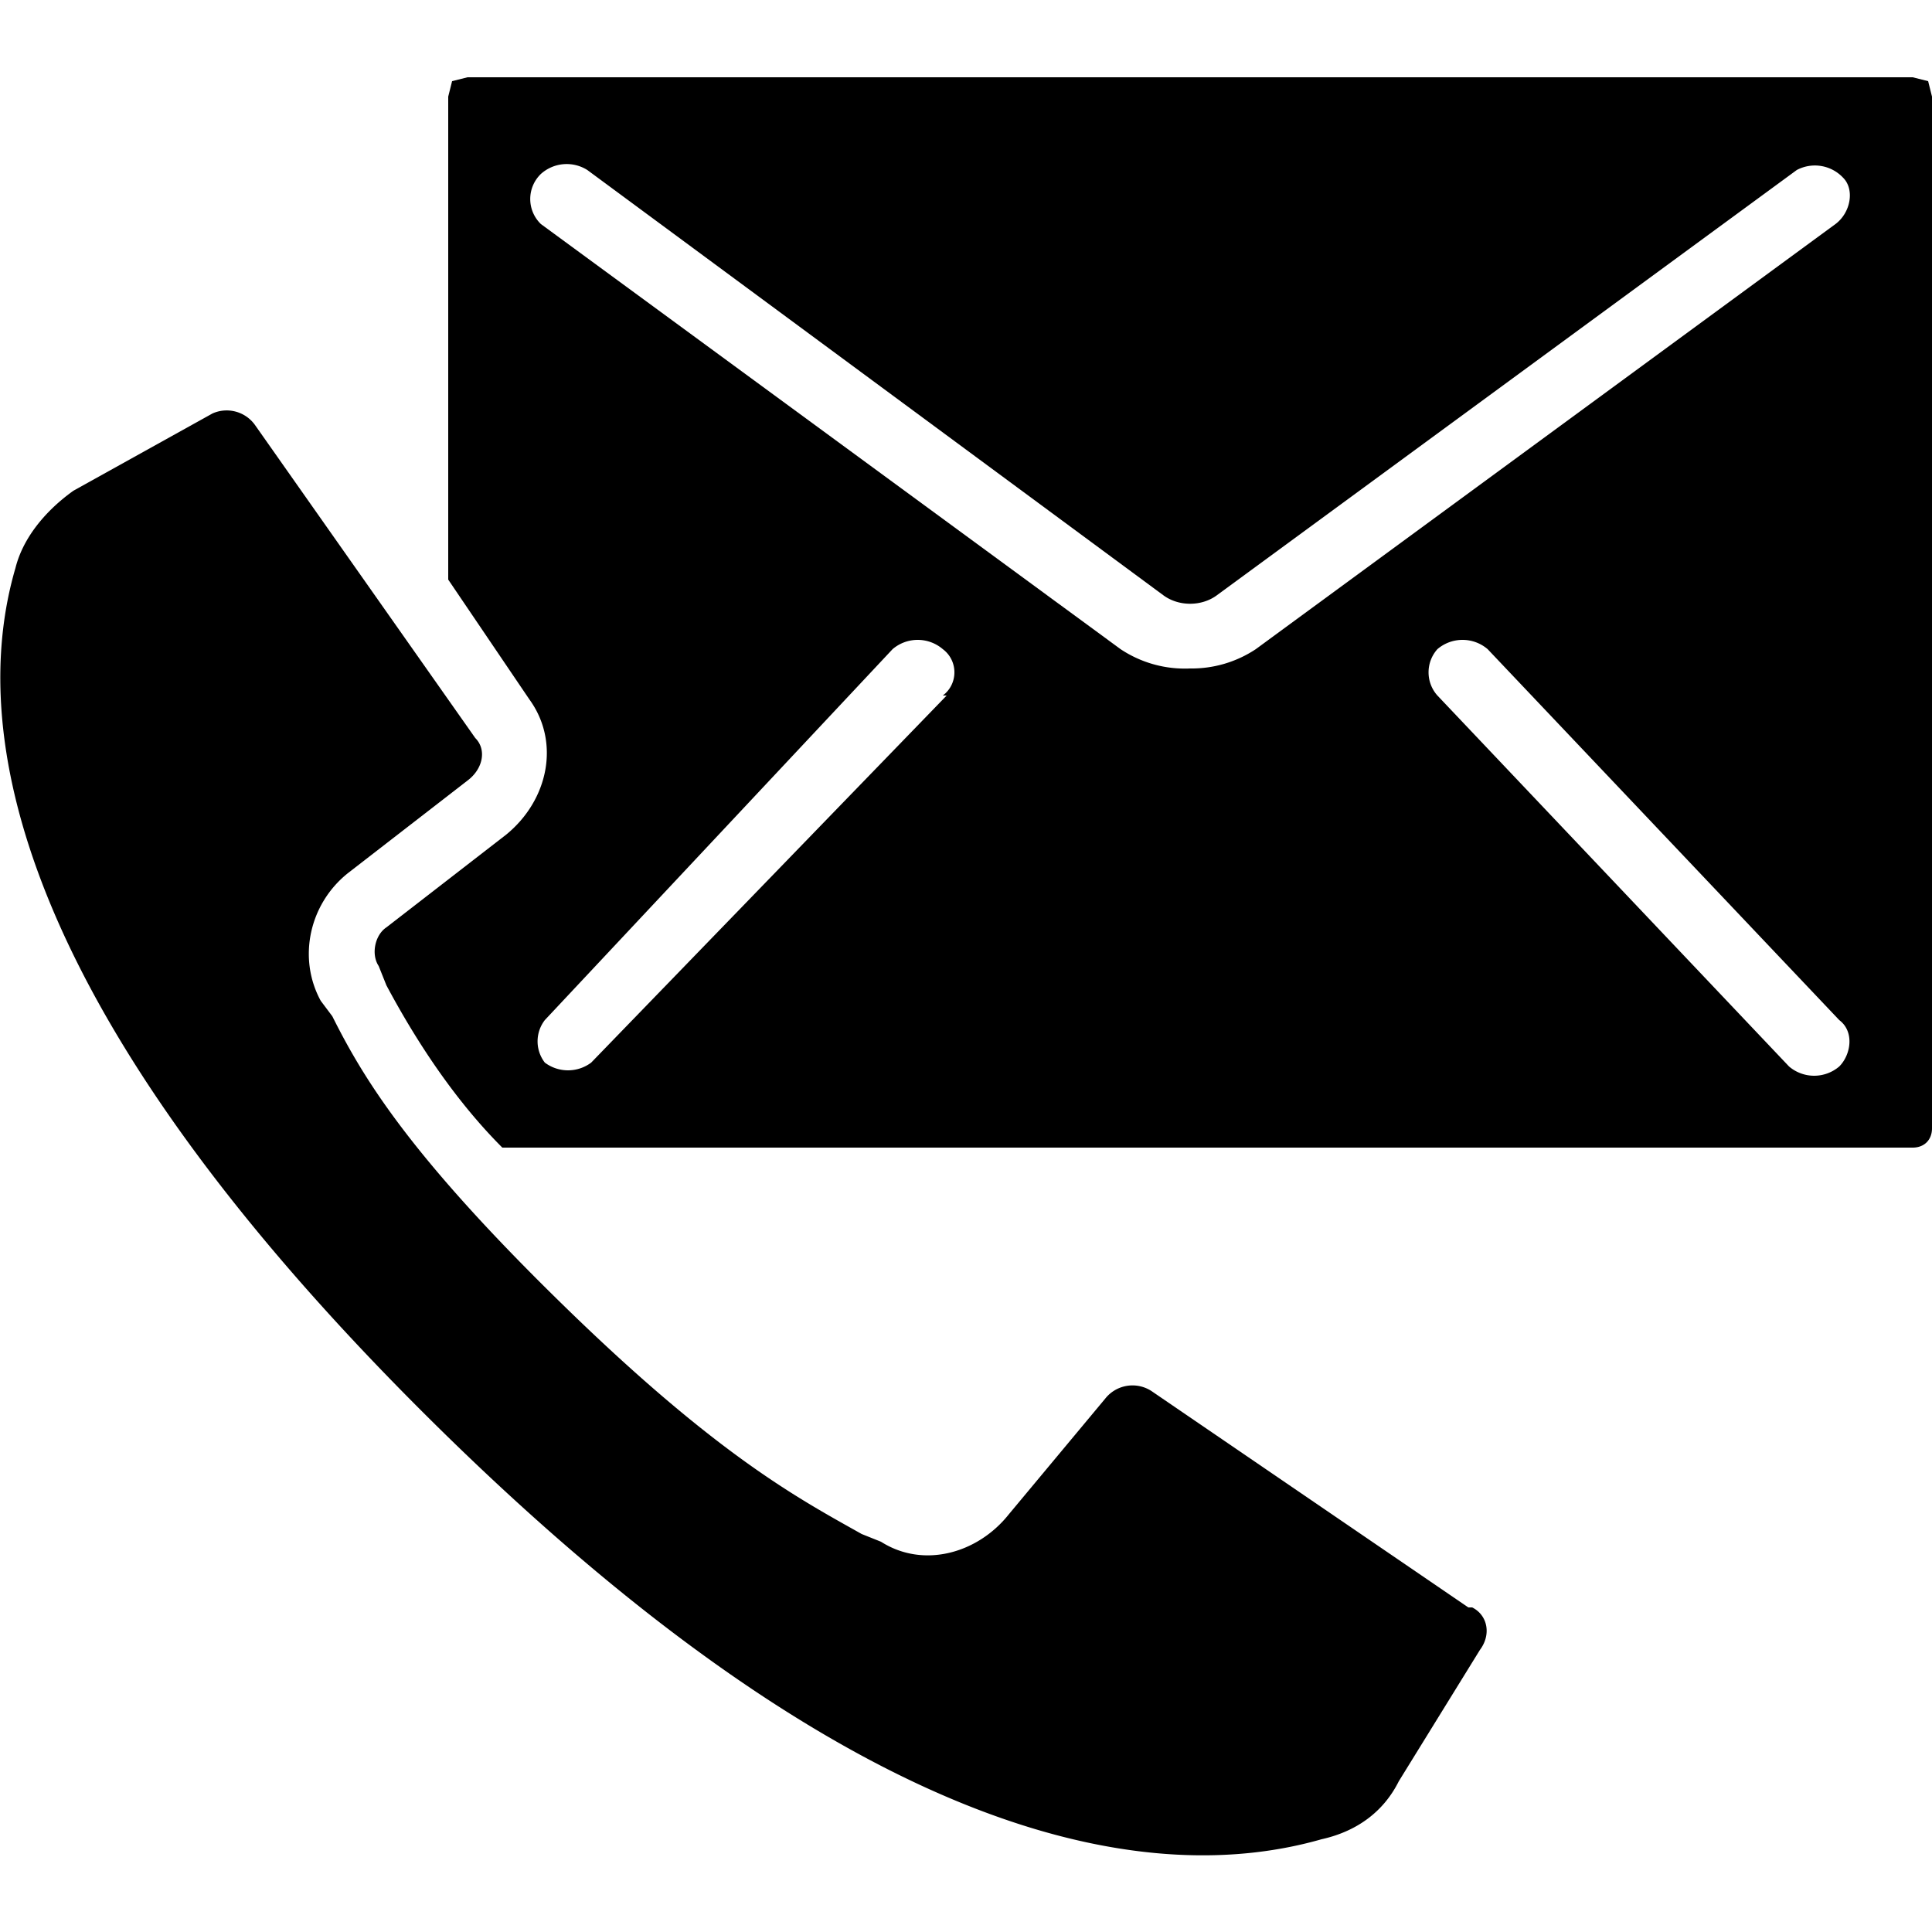
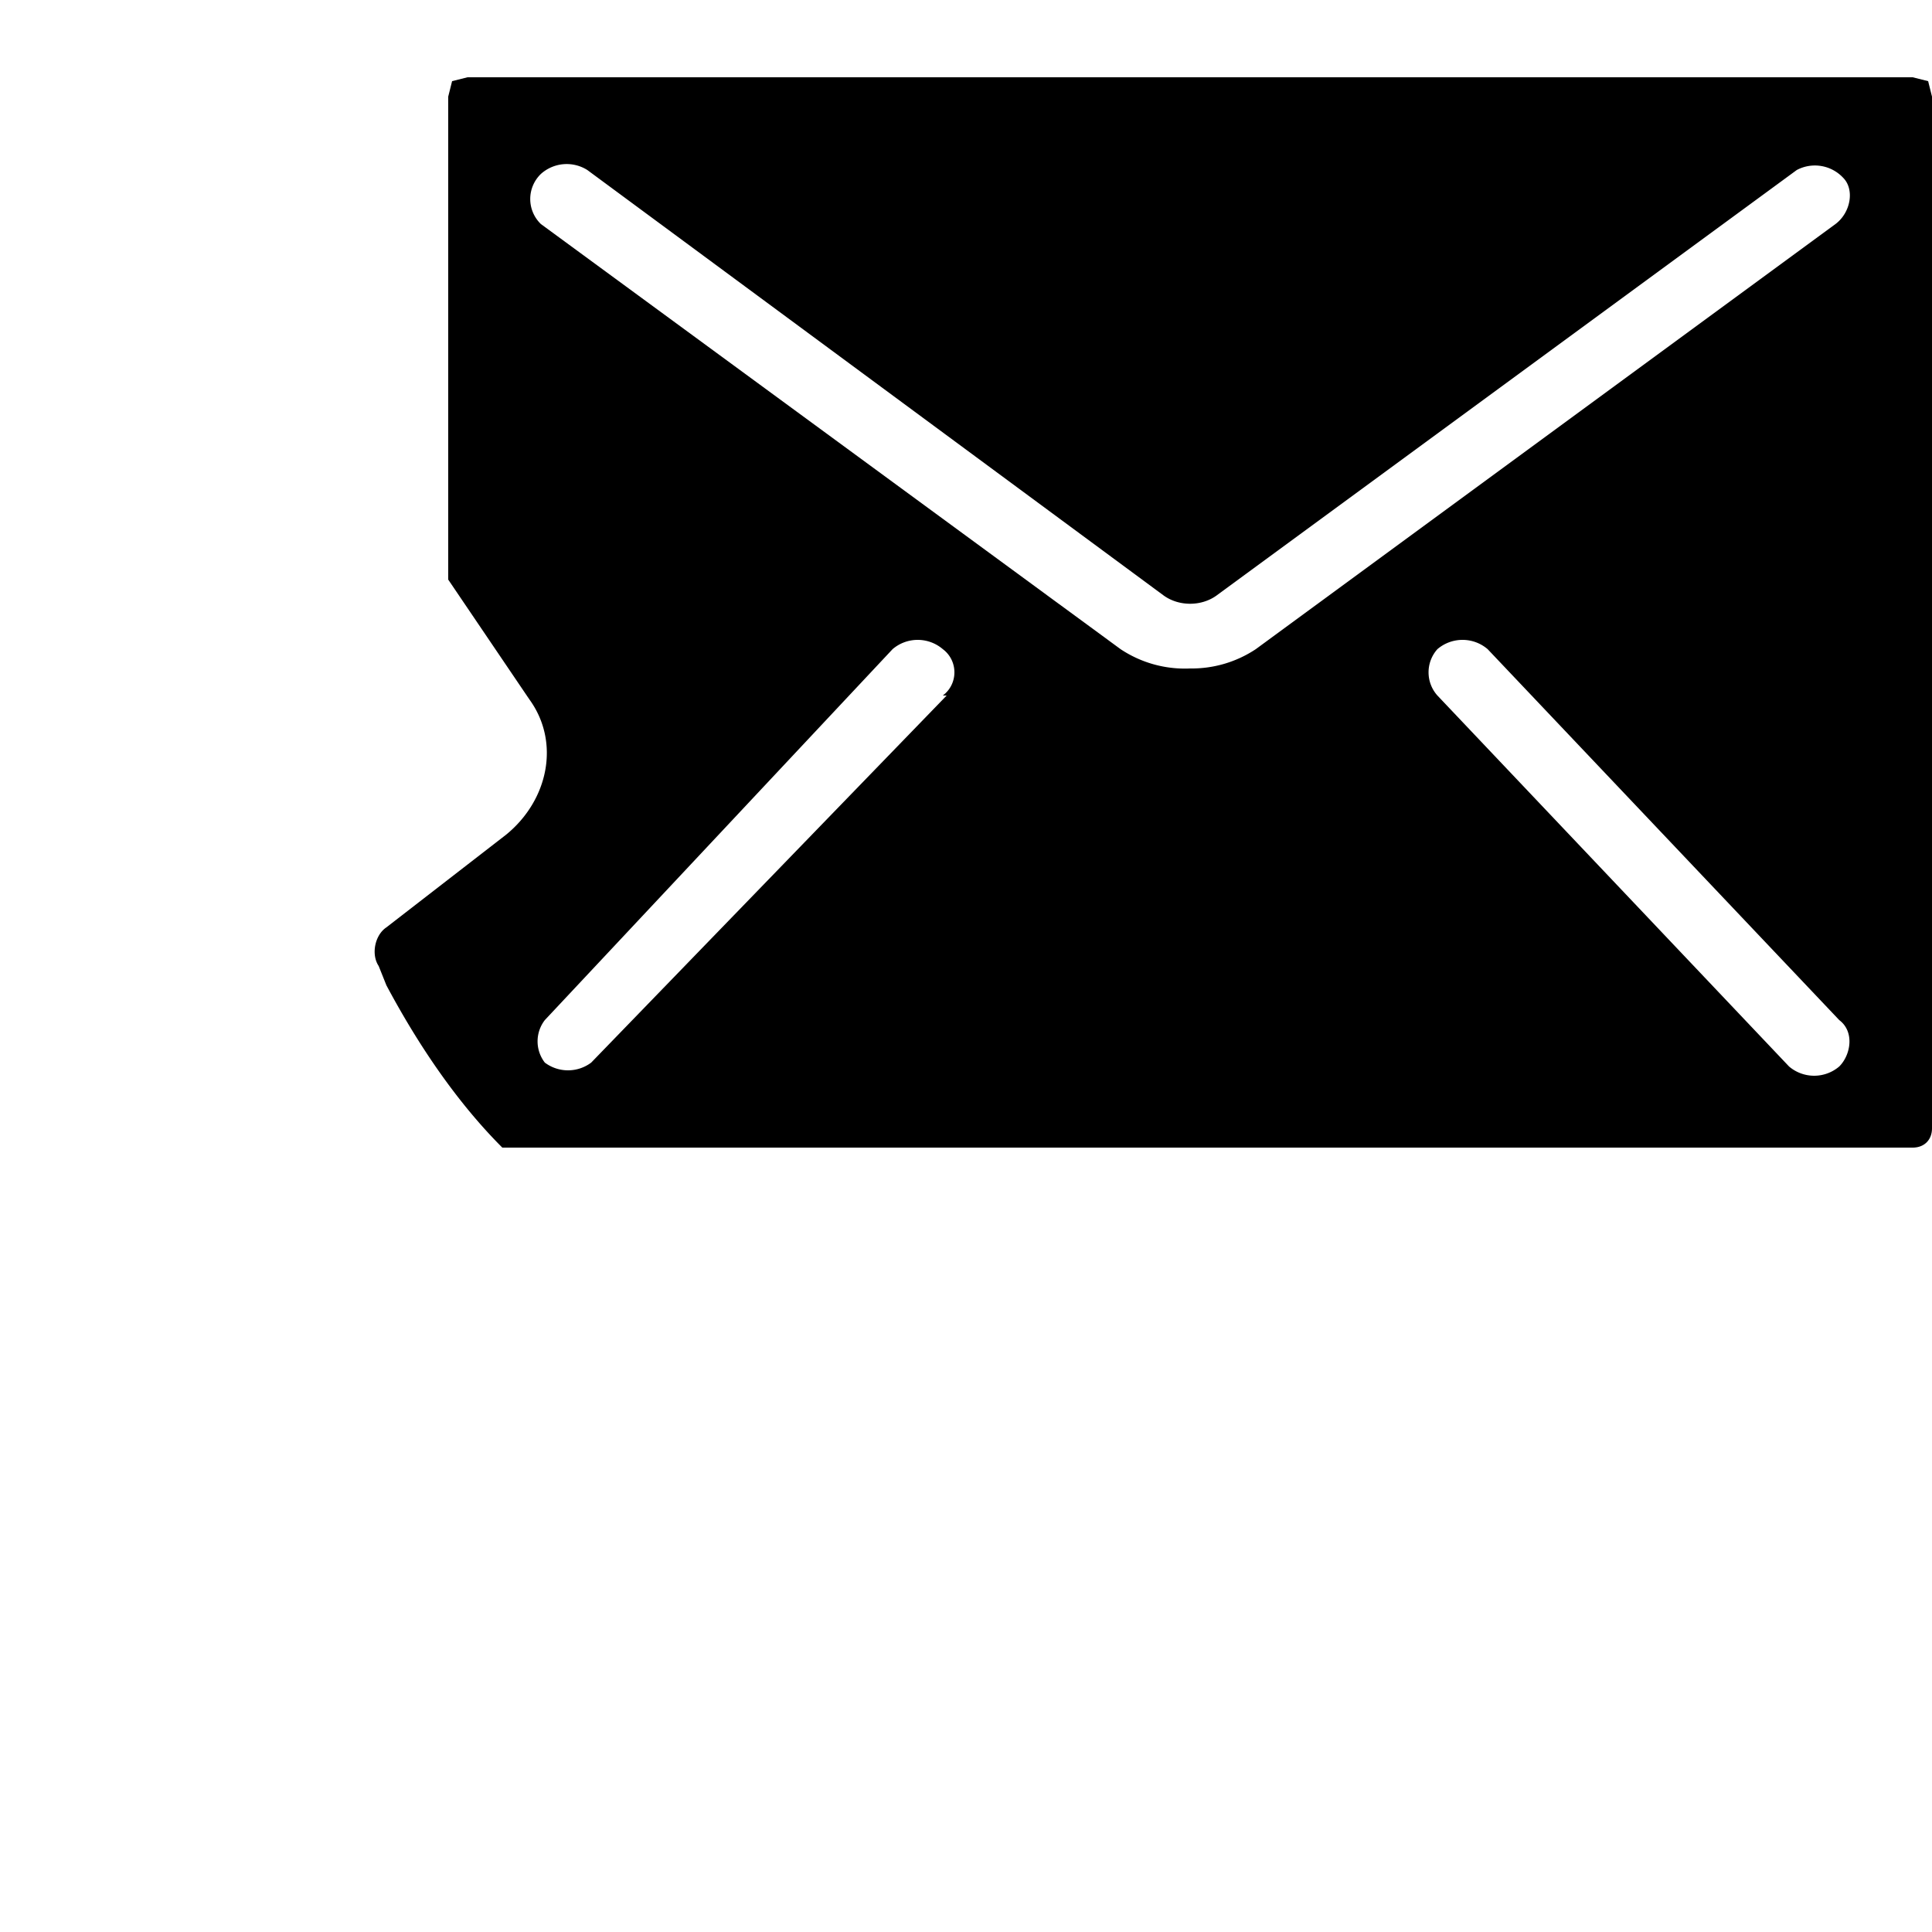
<svg xmlns="http://www.w3.org/2000/svg" viewBox="0 0 50 50">
  <g fill="#000">
-     <path d="M38 41.6L29.8 36a.9.9 0 0 0-1.2.2l-2.5 3c-.8 1-2.2 1.4-3.3.7l-.5-.2c-1.6-.9-3.7-2-7.7-5.9s-5.2-5.9-6-7.5l-.3-.4c-.6-1.1-.3-2.5.7-3.3l3.1-2.4c.4-.3.5-.8.2-1.1L6.6 11a.9.9 0 0 0-1.1-.3l-3.6 2c-.7.5-1.3 1.2-1.5 2C-.8 18.8.2 26 11.4 37S30 48.8 34.2 47.6c.9-.2 1.6-.7 2-1.5l2.1-3.4c.3-.4.2-.9-.2-1.1z" />
    <path d="M49.9 2.1l-.4-.1H12.1l-.4.1-.1.4V15l2.1 3.1c.8 1.1.5 2.6-.6 3.5L10 24c-.3.2-.4.7-.2 1l.2.5c.8 1.5 1.8 3 3 4.2h36.5c.3 0 .5-.2.5-.5V2.5l-.1-.4zM24.5 18l-9.2 9.5a1 1 0 0 1-1.2 0 .9.9 0 0 1 0-1.1l9-9.6a1 1 0 0 1 1.3 0c.4.3.4.9 0 1.2zm6.3-.7a3 3 0 0 1-1.8-.5l-15-11a.9.9 0 0 1 0-1.3 1 1 0 0 1 1.2-.1l14.9 11c.4.3 1 .3 1.4 0l15-11a1 1 0 0 1 1.2.2c.3.3.2.9-.2 1.2l-15 11a3 3 0 0 1-1.7.5zm16.8 10.3a1 1 0 0 1-1.3 0l-9.1-9.6a.9.9 0 0 1 0-1.2 1 1 0 0 1 1.3 0l9.1 9.6c.4.3.3.9 0 1.2z" />
  </g>
</svg>